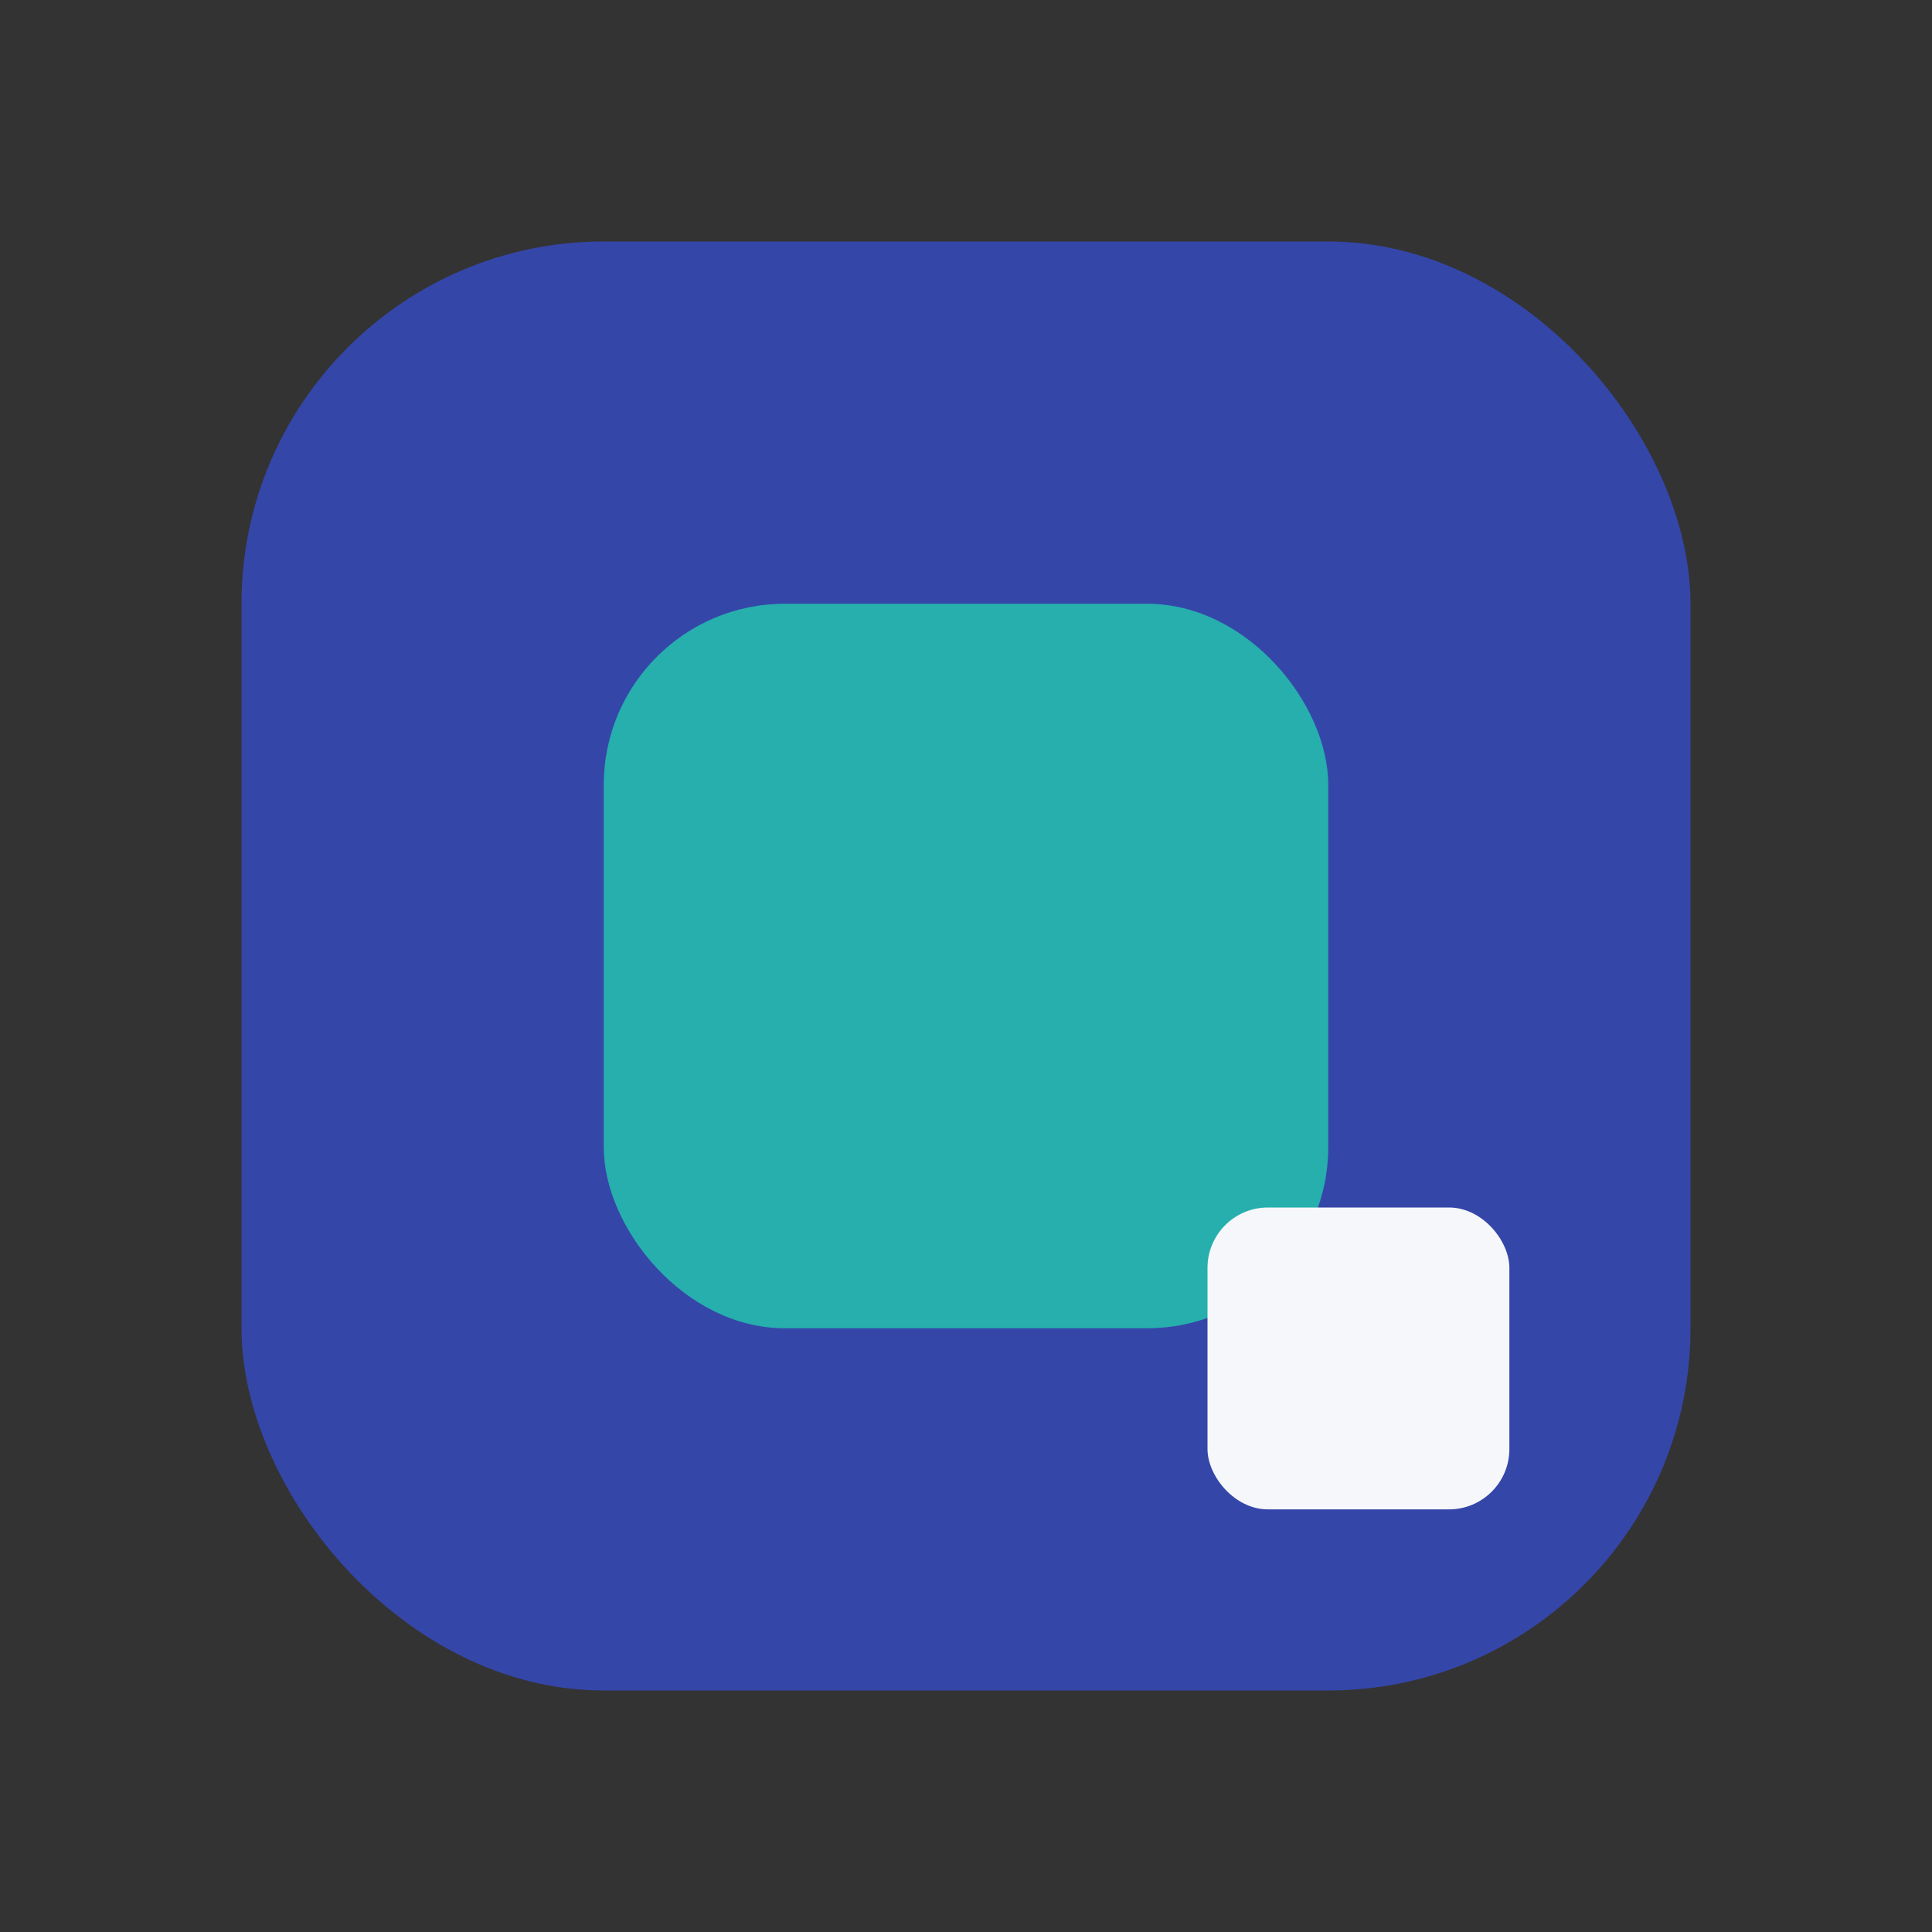
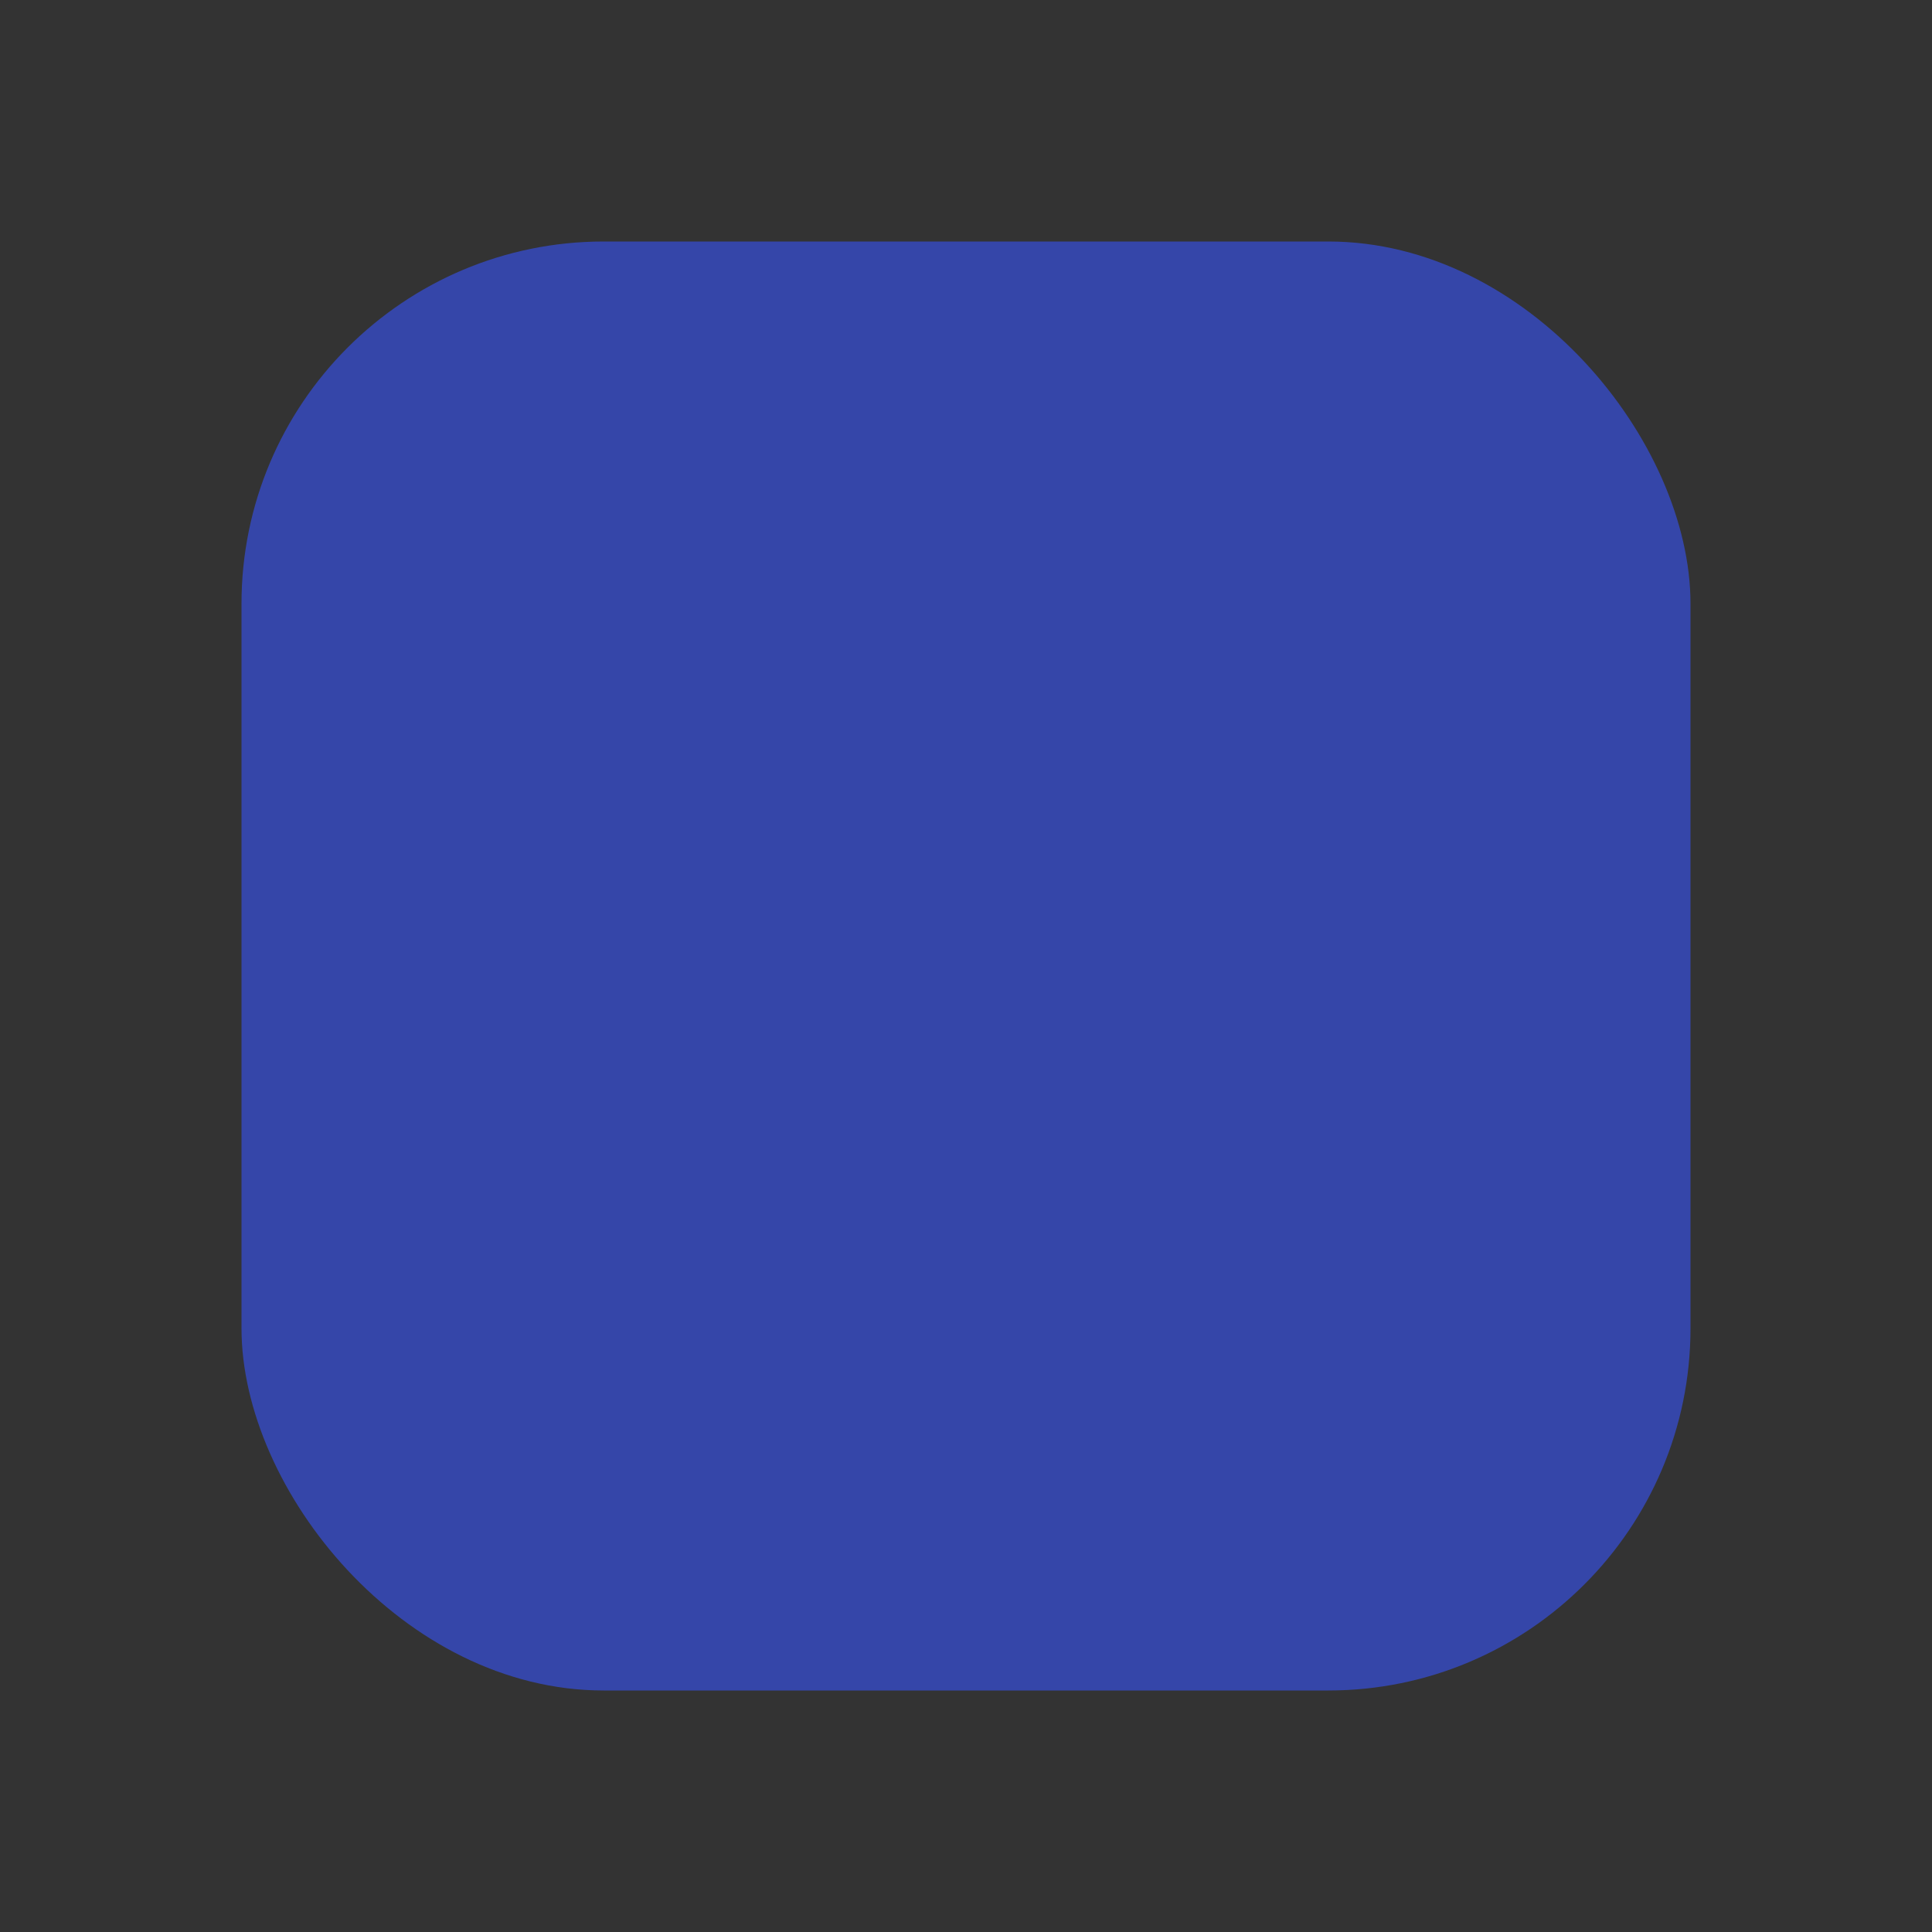
<svg xmlns="http://www.w3.org/2000/svg" width="32" height="32" viewBox="0 0 32 32">
  <rect x="0" y="0" width="32" height="32" fill="#333333" stroke="none" />
  <rect x="4" y="4" width="24" height="24" rx="6" fill="#3546A9" />
-   <rect x="10" y="10" width="12" height="12" rx="3" fill="#26AFAD" />
-   <rect x="20" y="20" width="5" height="5" rx="1" fill="#F6F7FB" />
</svg>